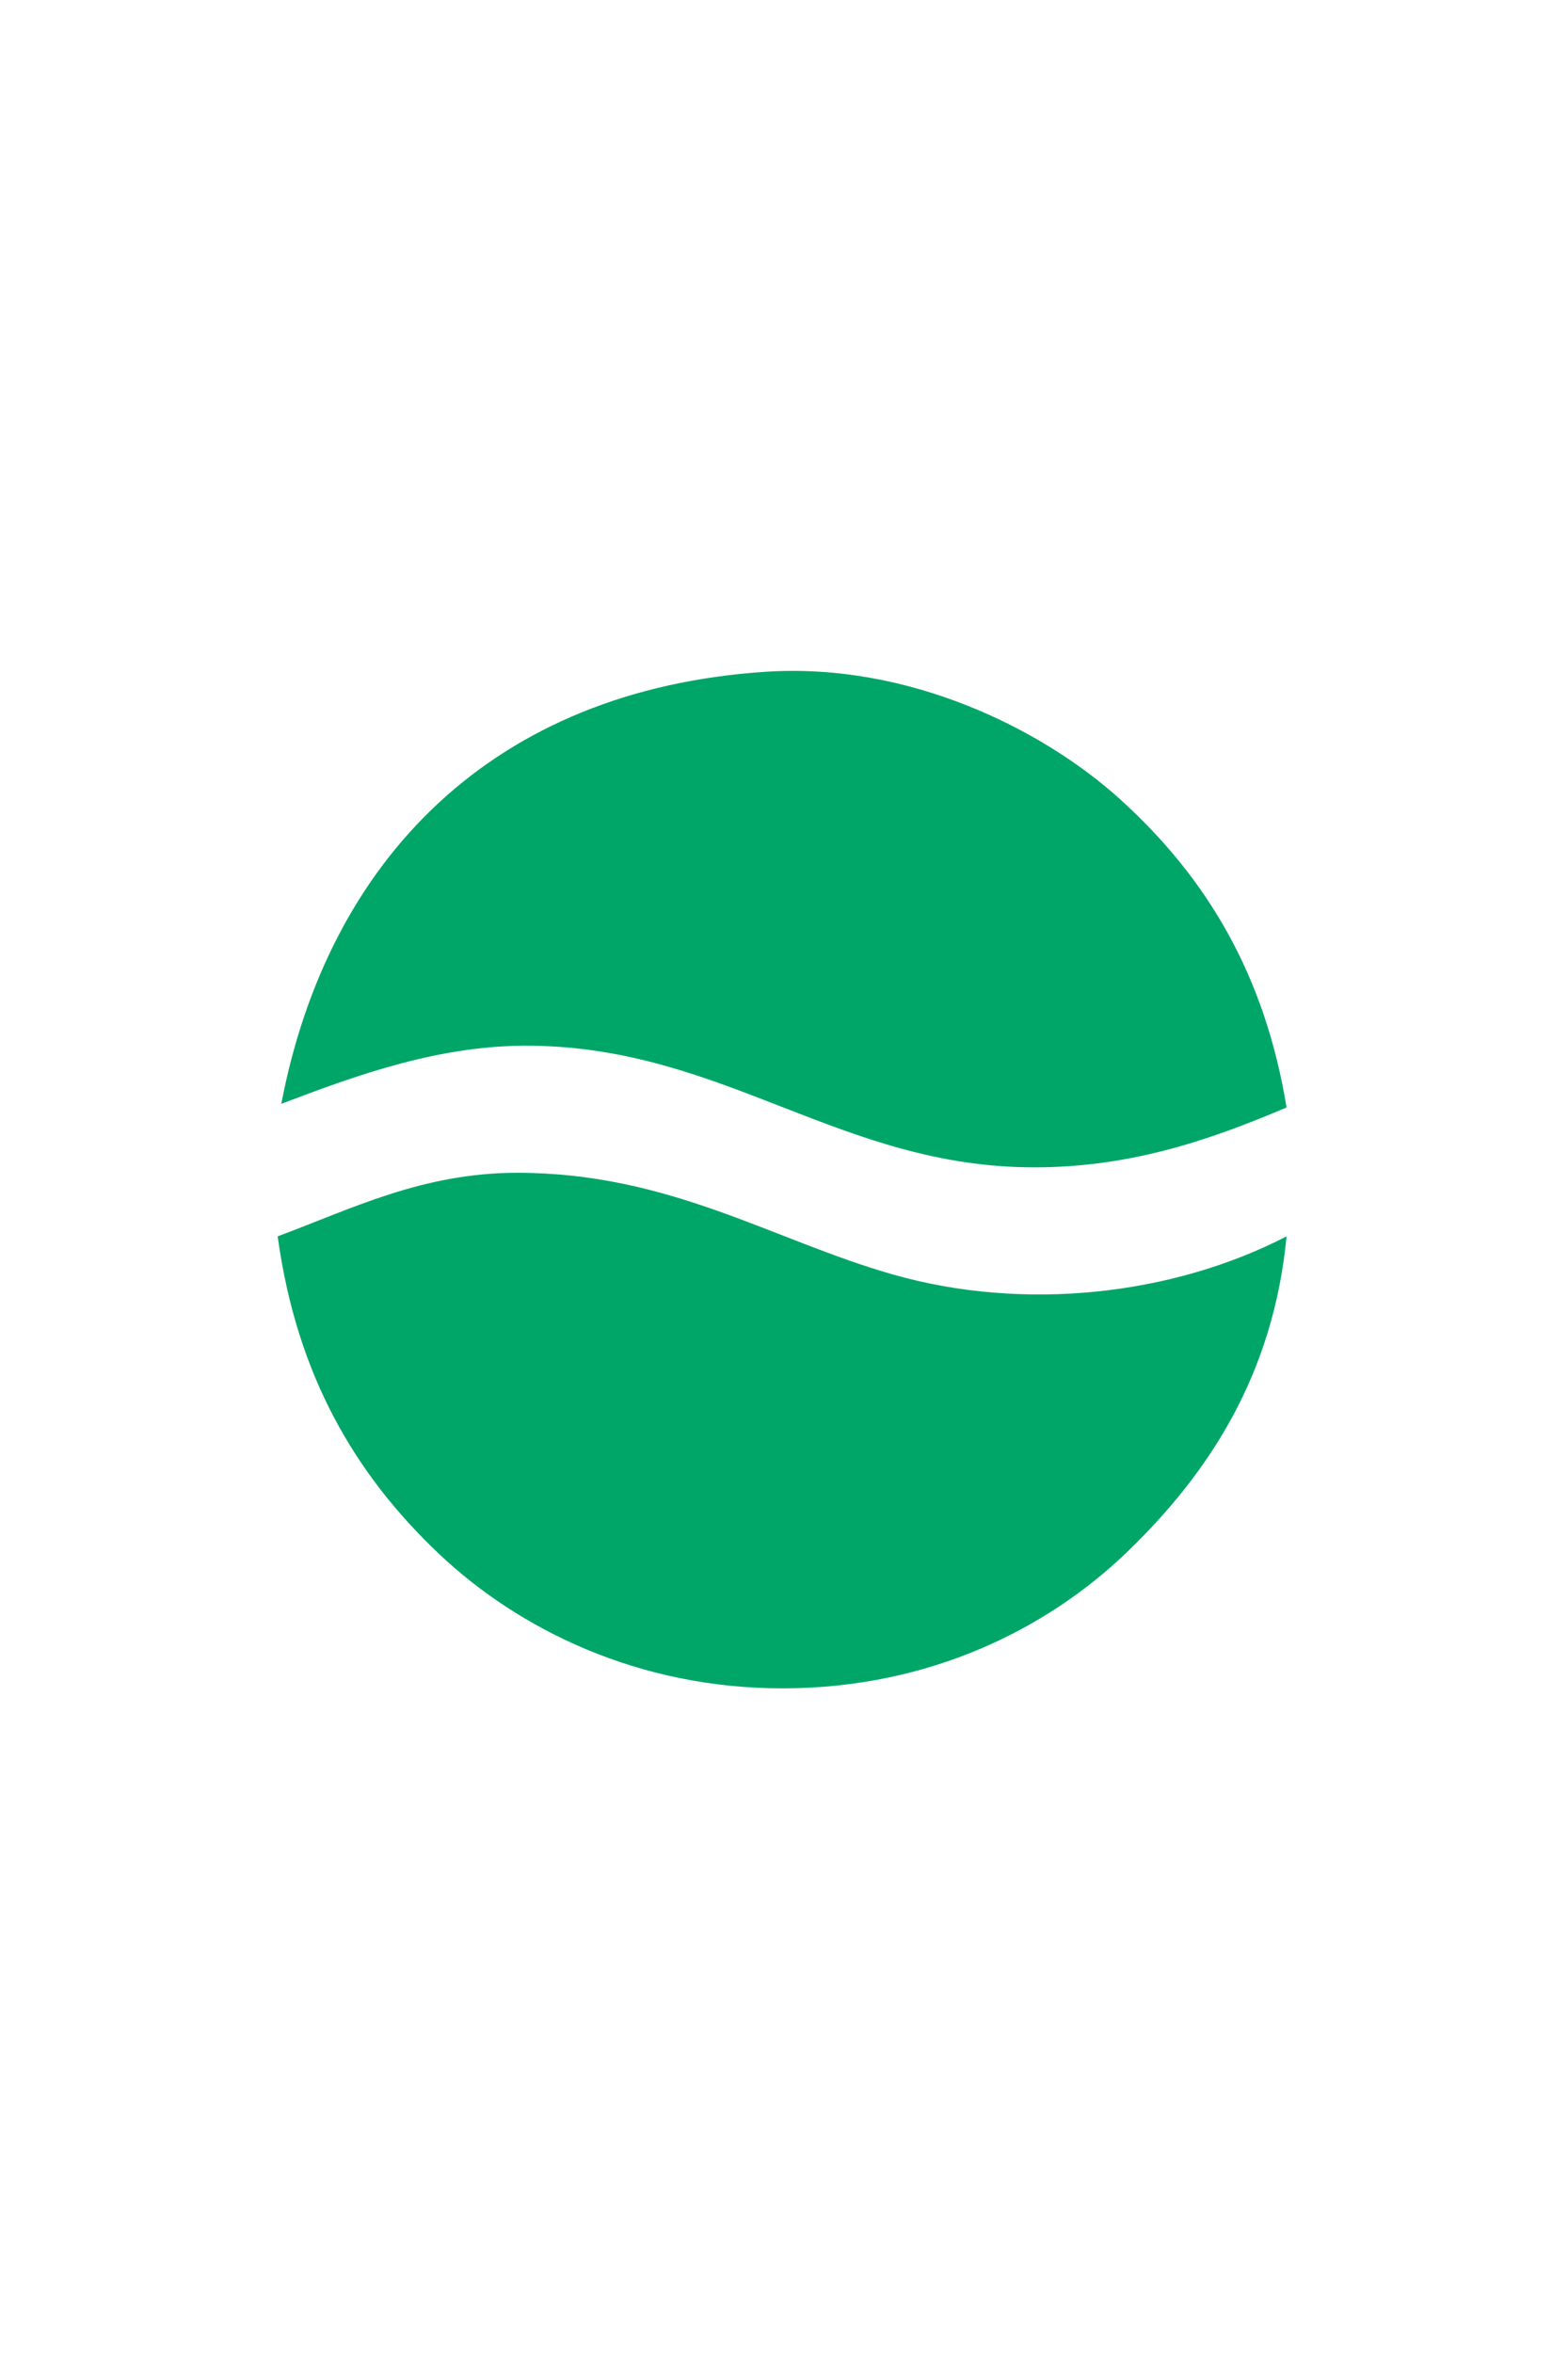
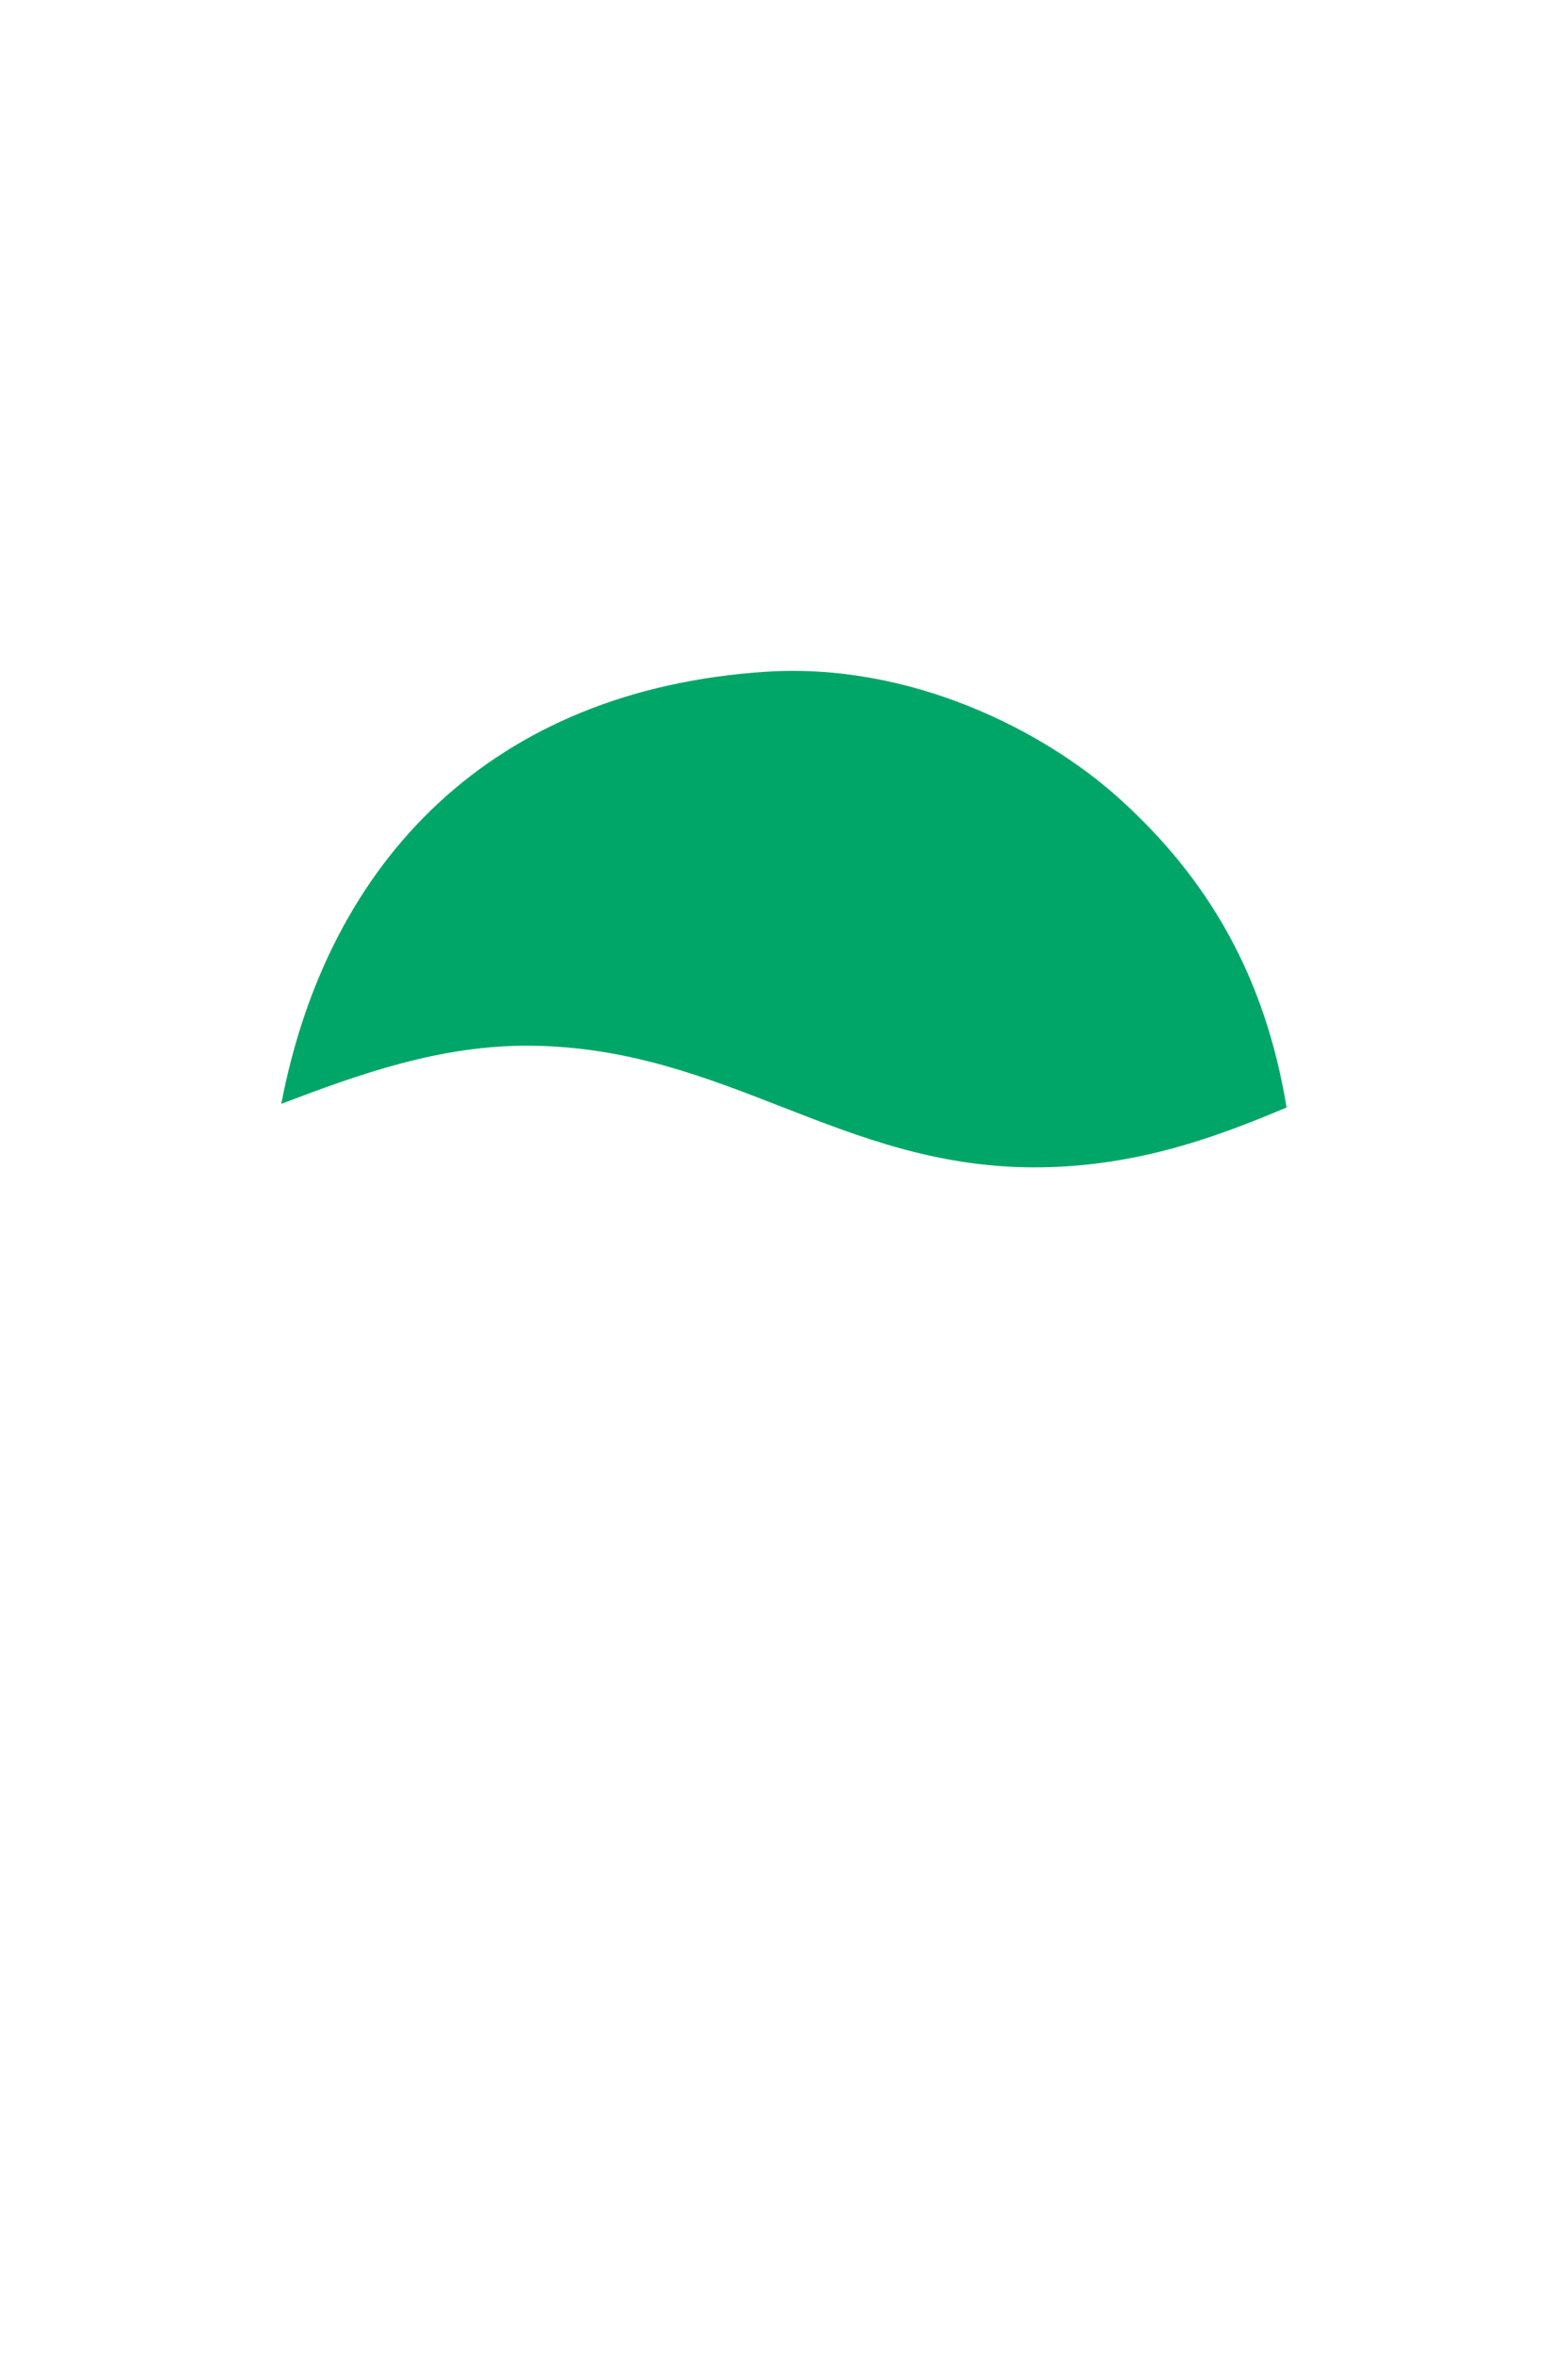
<svg xmlns="http://www.w3.org/2000/svg" version="1.1" id="Layer_1" x="0px" y="0px" width="864px" height="1296px" viewBox="0 0 864 1296" enable-background="new 0 0 864 1296" xml:space="preserve">
  <g id="XMLID_2_">
    <g>
-       <path fill="#00A668" d="M708.93,680.96c-7.27,75.91-42.449,130.11-87.989,173.98c-43.36,41.76-108.16,74.76-188.98,74.989    c-80.55,0.23-146.47-32.87-189.97-73.989c-46.22-43.7-78.51-98.381-88.99-174.98c40.15-14.84,79.48-35,131.98-35    c84.25,0.01,140.59,37.06,206.98,56C564.37,722.61,646.02,713.46,708.93,680.96z" />
      <path fill="#00A668" d="M616.94,439.99c48.43,43.75,80.06,97.33,91.989,169.98c-42.12,17.91-85.81,32.99-138.979,32.99    c-106.521,0-170.04-65.67-276.97-66.99c-50.4-0.62-95.87,16.03-137.98,32C180.77,473.36,271.56,379.83,421.97,370    C500.98,364.83,574.6,401.74,616.94,439.99z" />
    </g>
    <g>
	</g>
  </g>
</svg>